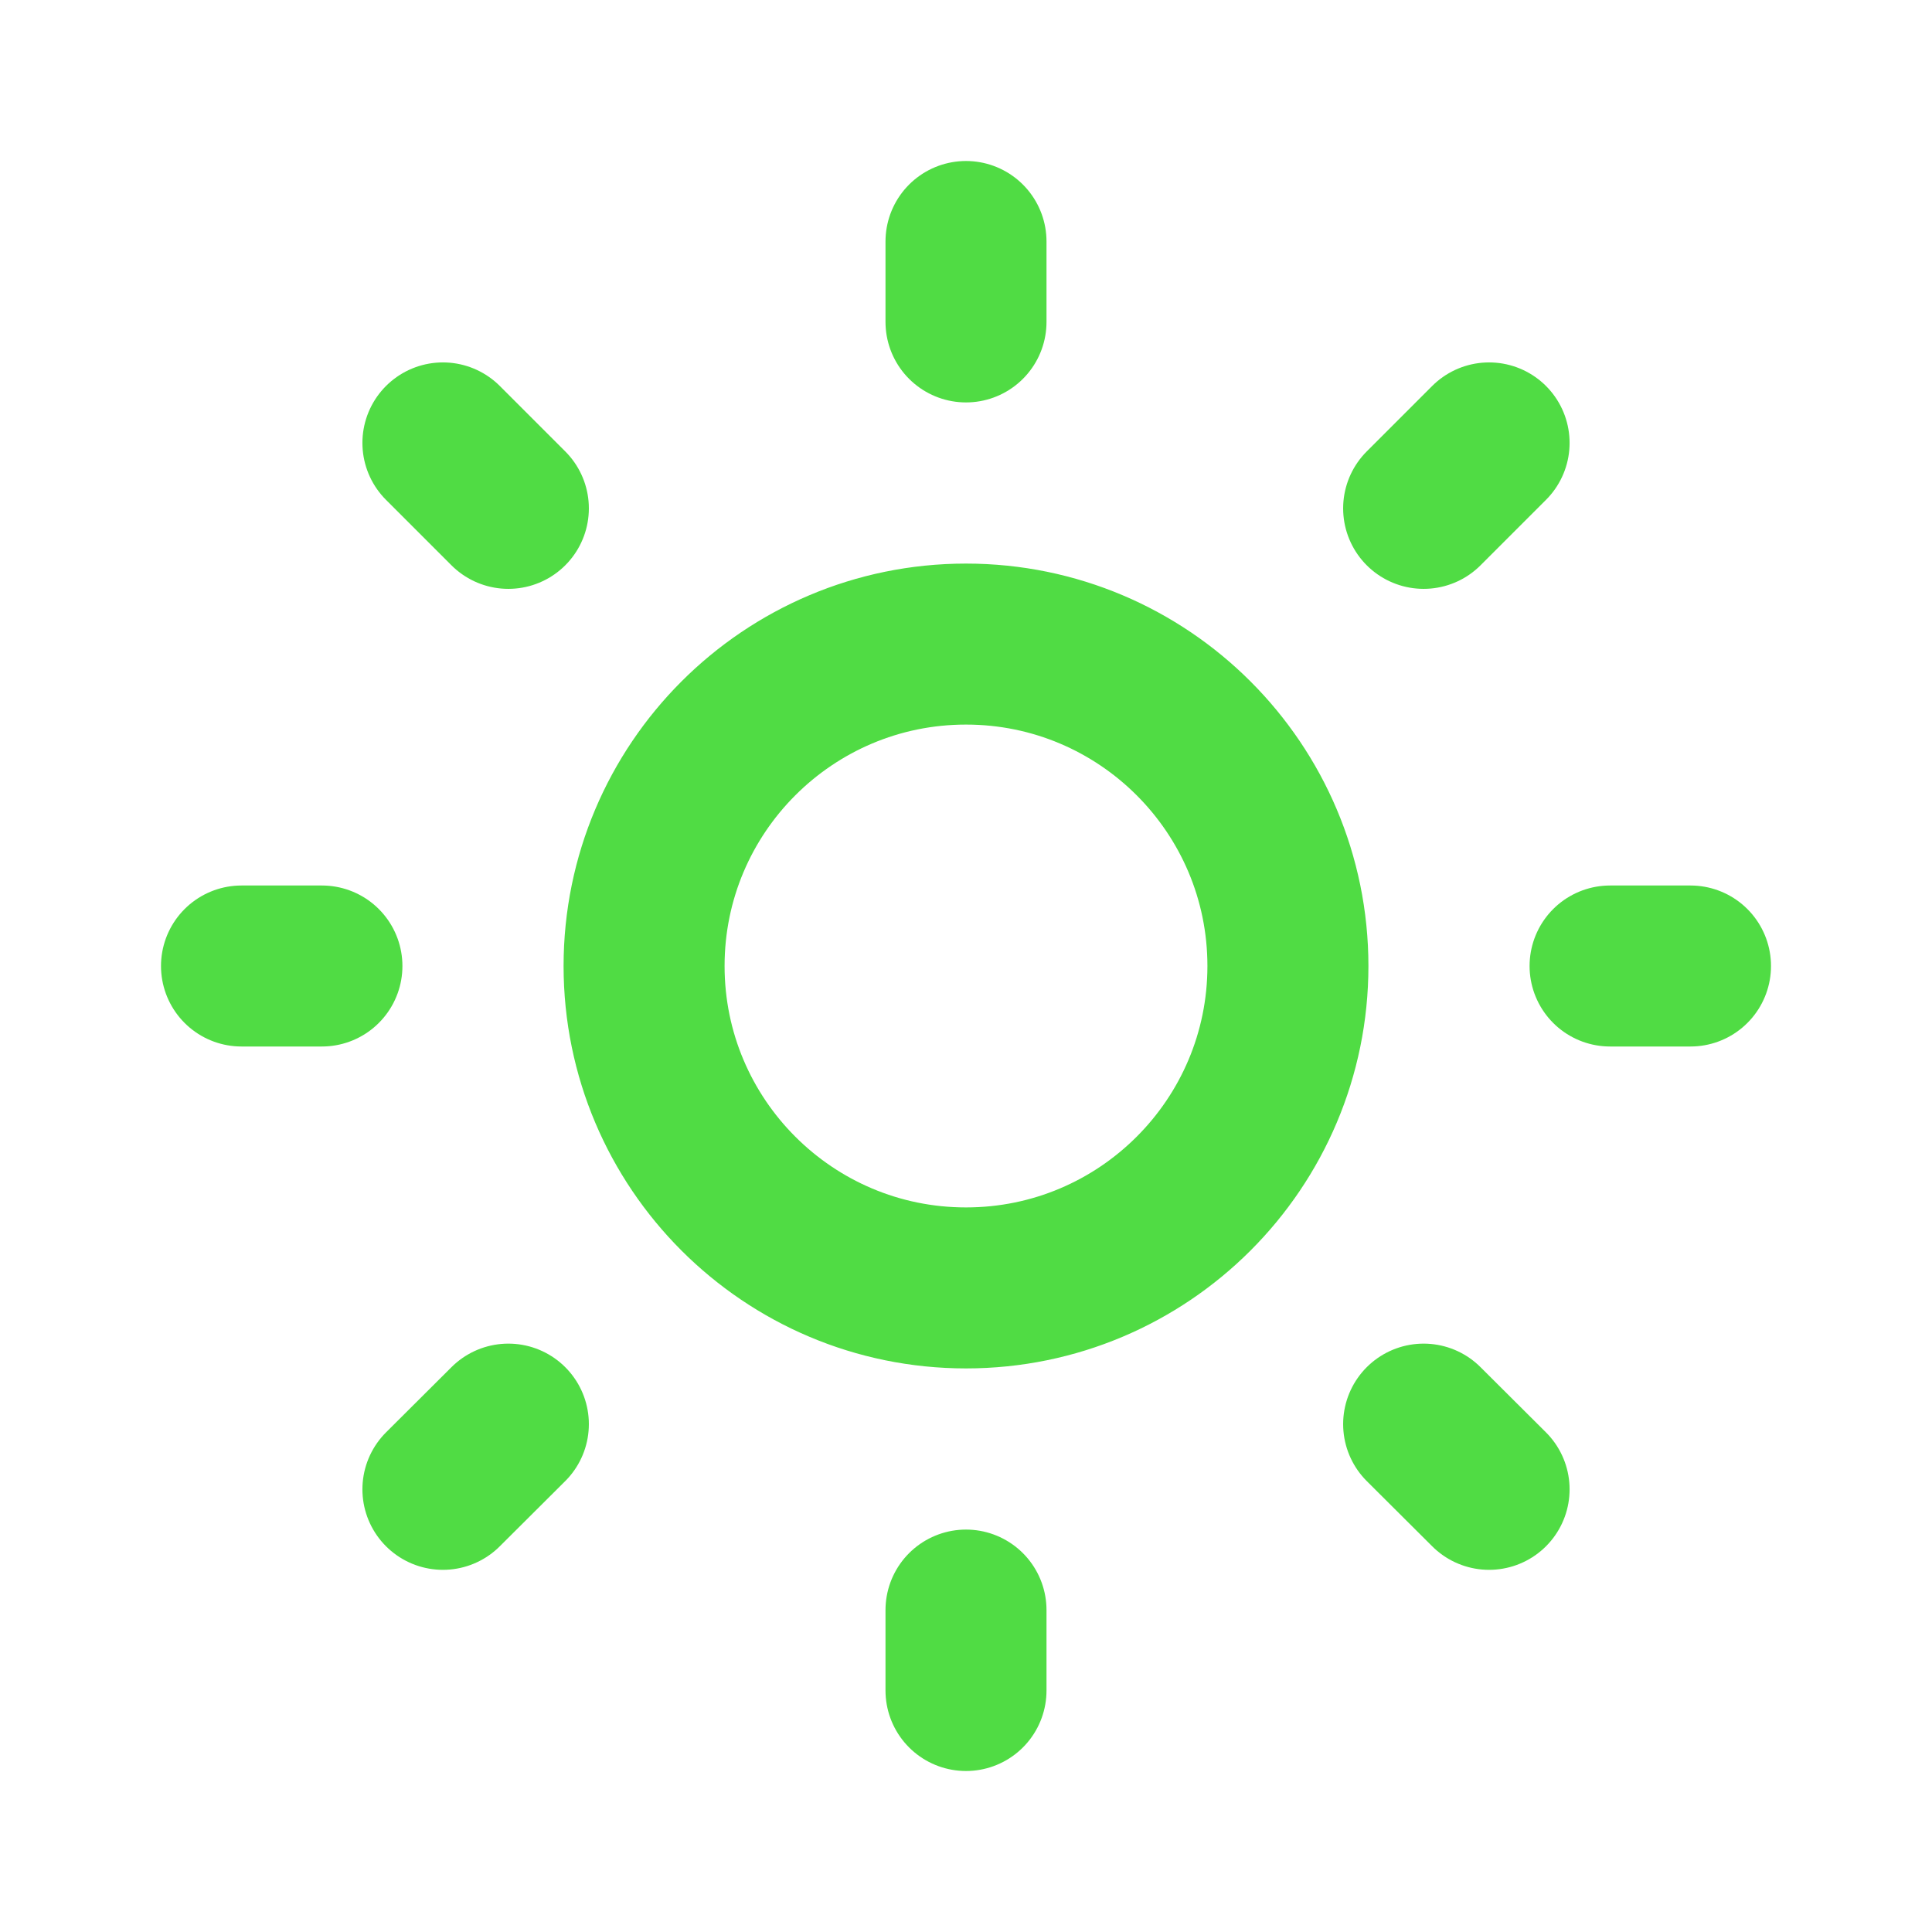
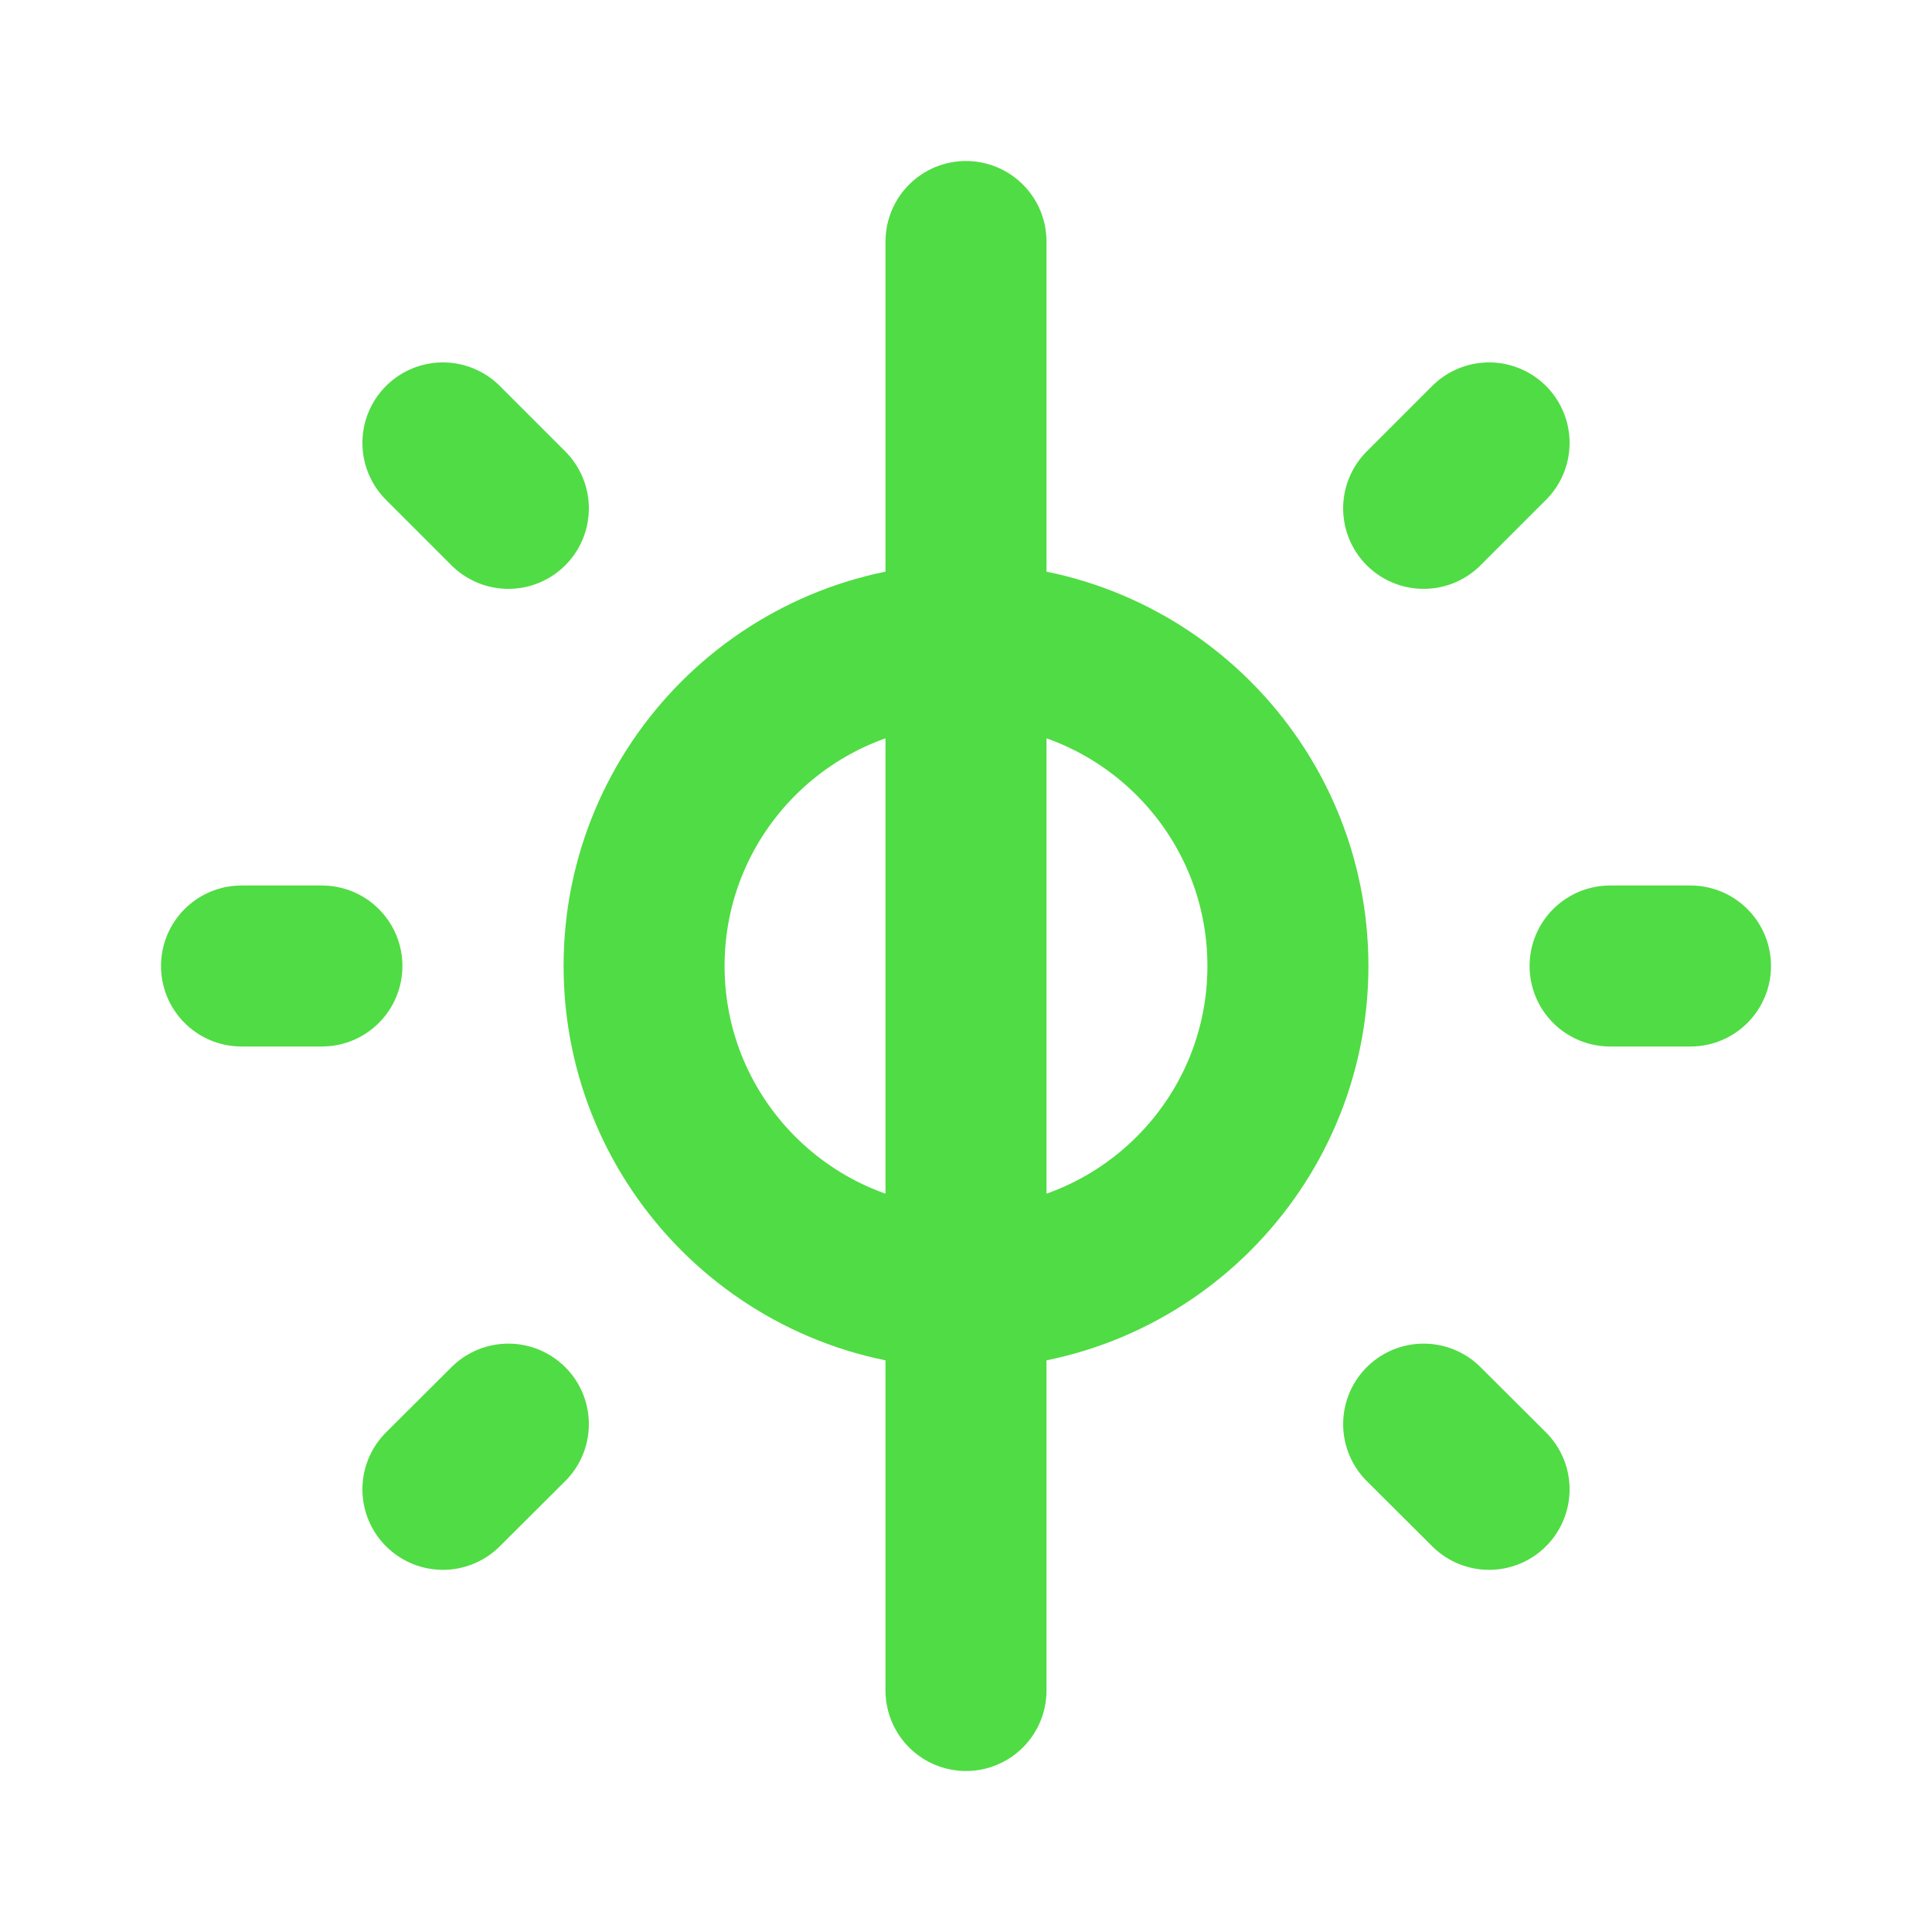
<svg xmlns="http://www.w3.org/2000/svg" version="1.1" id="Livello_1" x="0px" y="0px" viewBox="0 0 800 800" style="enable-background:new 0 0 800 800;" xml:space="preserve">
  <style type="text/css">
	.st0{fill:none;stroke:#50DC44;stroke-width:66.667;stroke-linecap:round;stroke-linejoin:round;stroke-miterlimit:133.333;}
</style>
-   <path class="st0" d="M400,100v33.3 M400,666.7V700 M133.3,400H100 M210.5,210.5l-27.1-27.1 M589.5,210.5l27.1-27.1 M210.5,589.7  l-27.1,27 M589.5,589.7l27.1,27 M700,400h-33.3 M533.3,400c0,73.6-59.7,133.3-133.3,133.3c-73.6,0-133.3-59.7-133.3-133.3  c0-73.6,59.7-133.3,133.3-133.3C473.6,266.7,533.3,326.4,533.3,400z" />
+   <path class="st0" d="M400,100v33.3 V700 M133.3,400H100 M210.5,210.5l-27.1-27.1 M589.5,210.5l27.1-27.1 M210.5,589.7  l-27.1,27 M589.5,589.7l27.1,27 M700,400h-33.3 M533.3,400c0,73.6-59.7,133.3-133.3,133.3c-73.6,0-133.3-59.7-133.3-133.3  c0-73.6,59.7-133.3,133.3-133.3C473.6,266.7,533.3,326.4,533.3,400z" />
</svg>